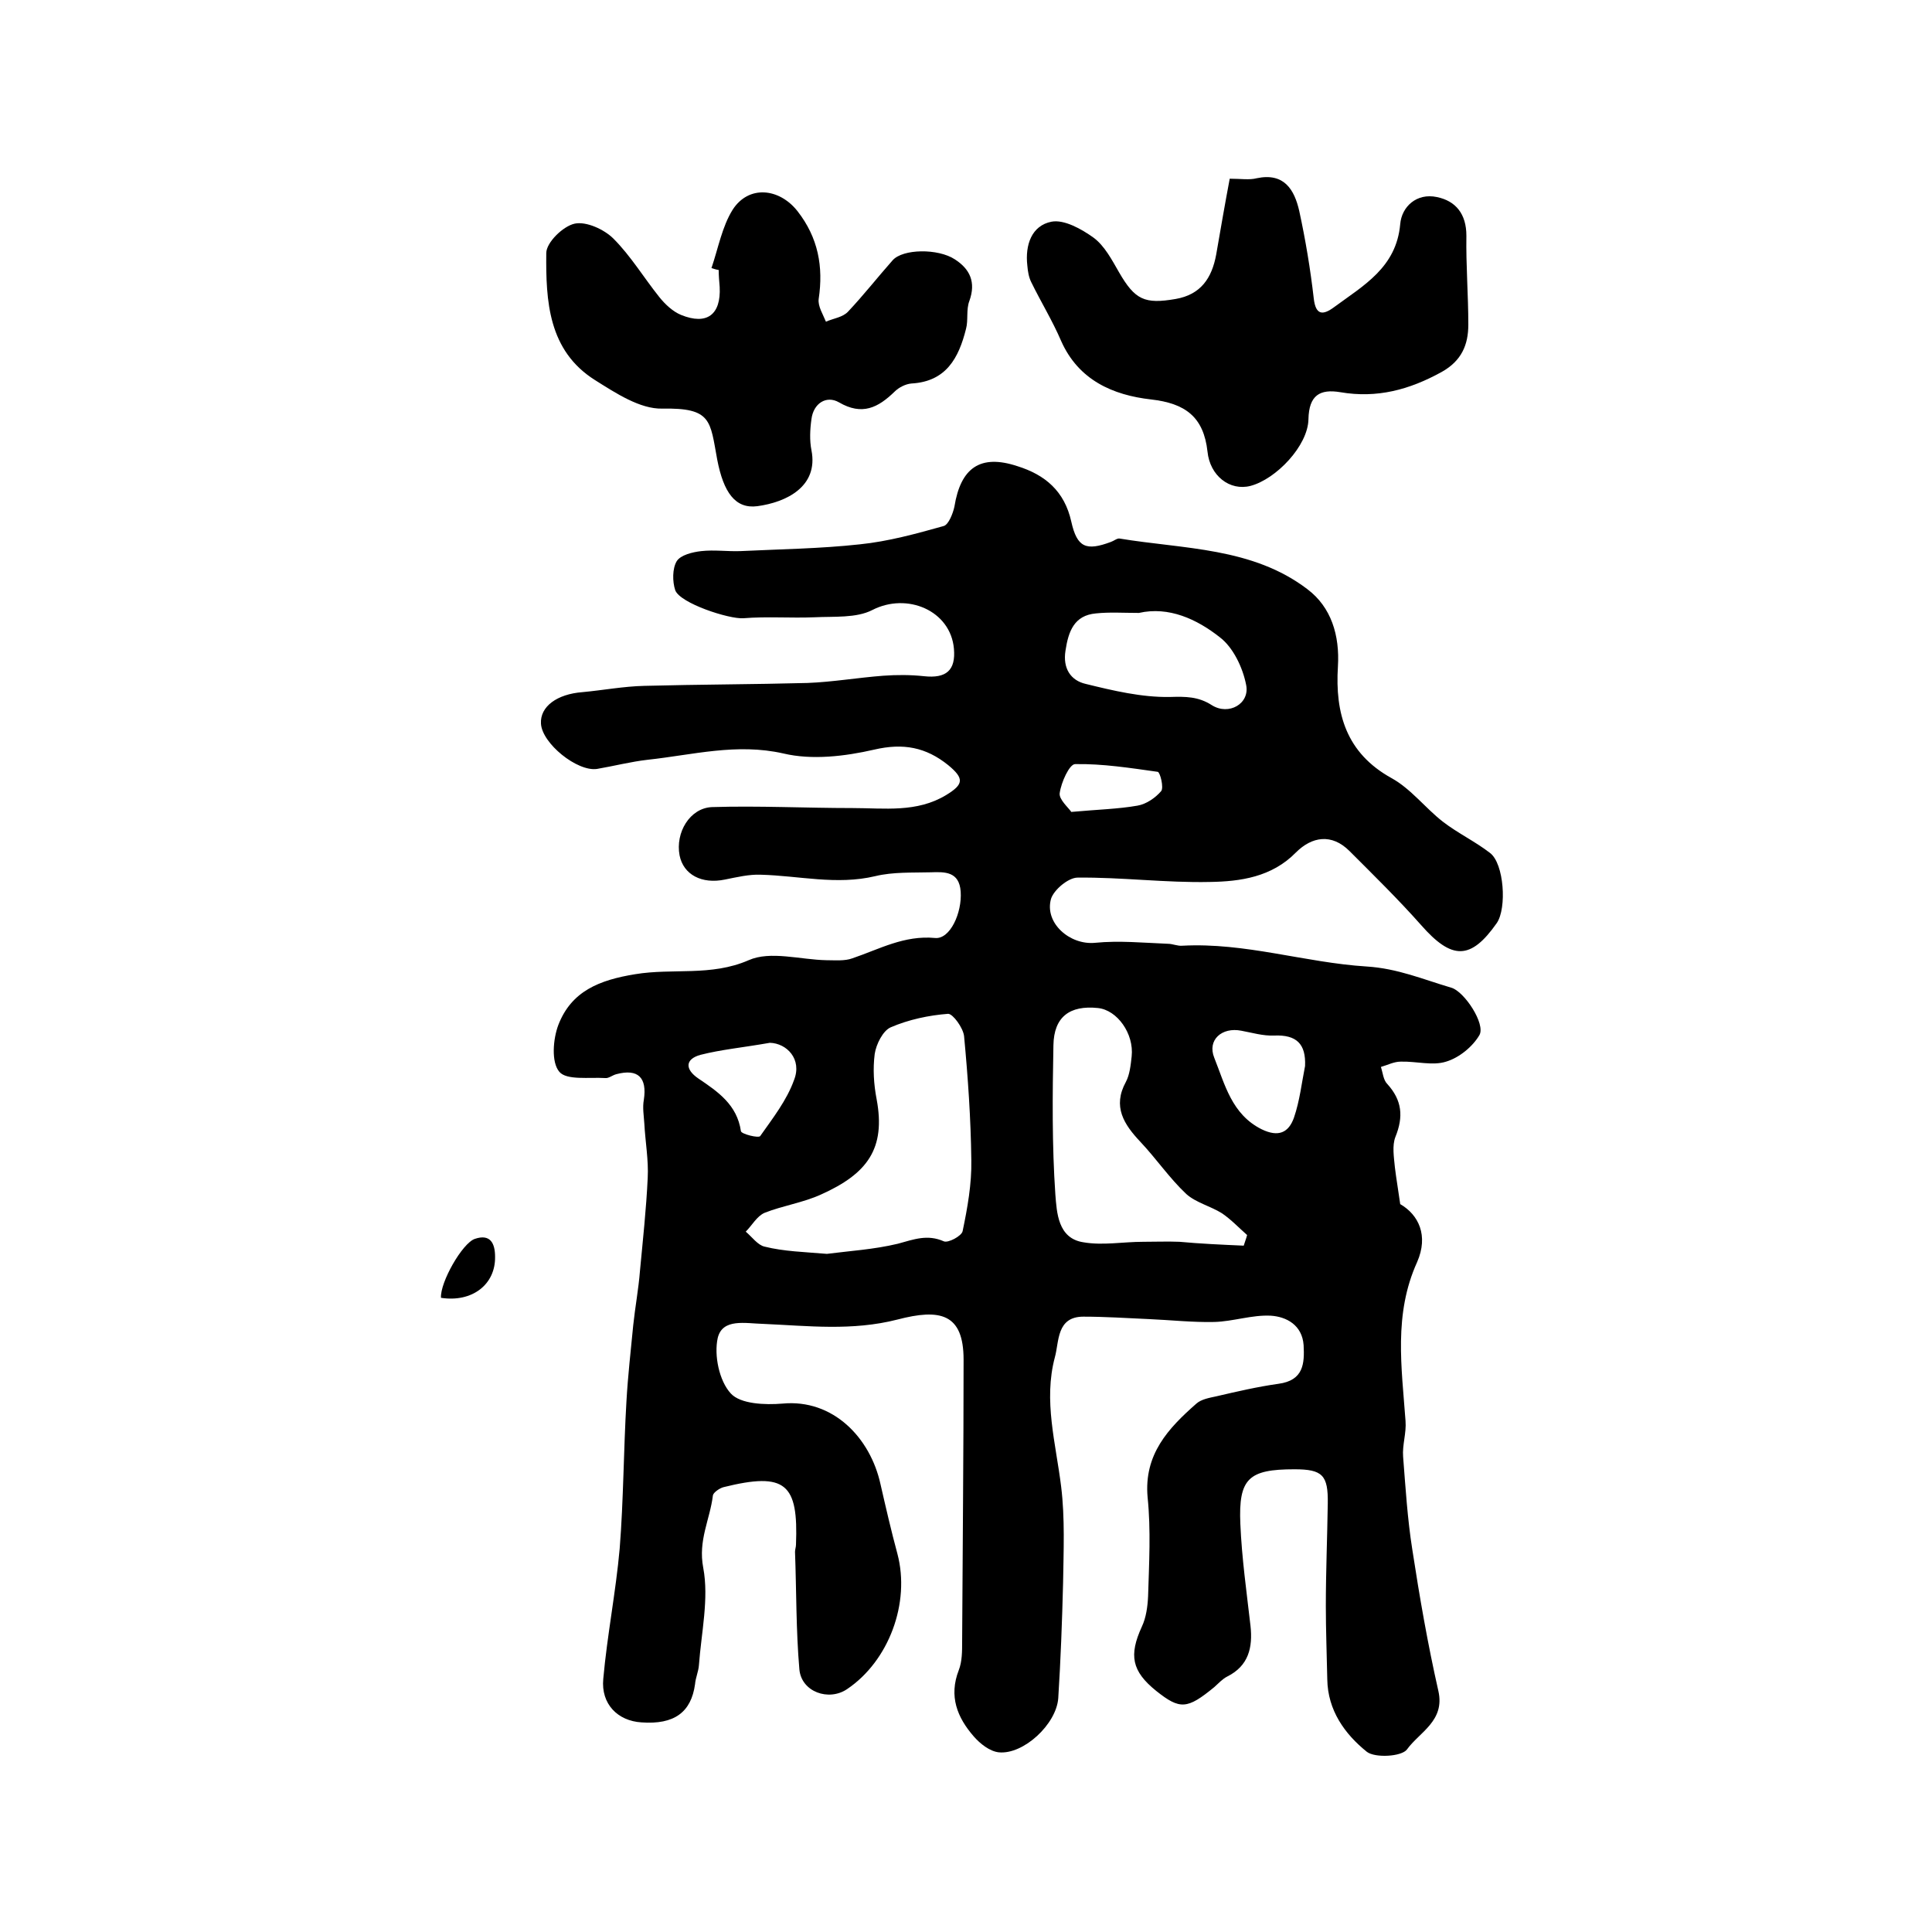
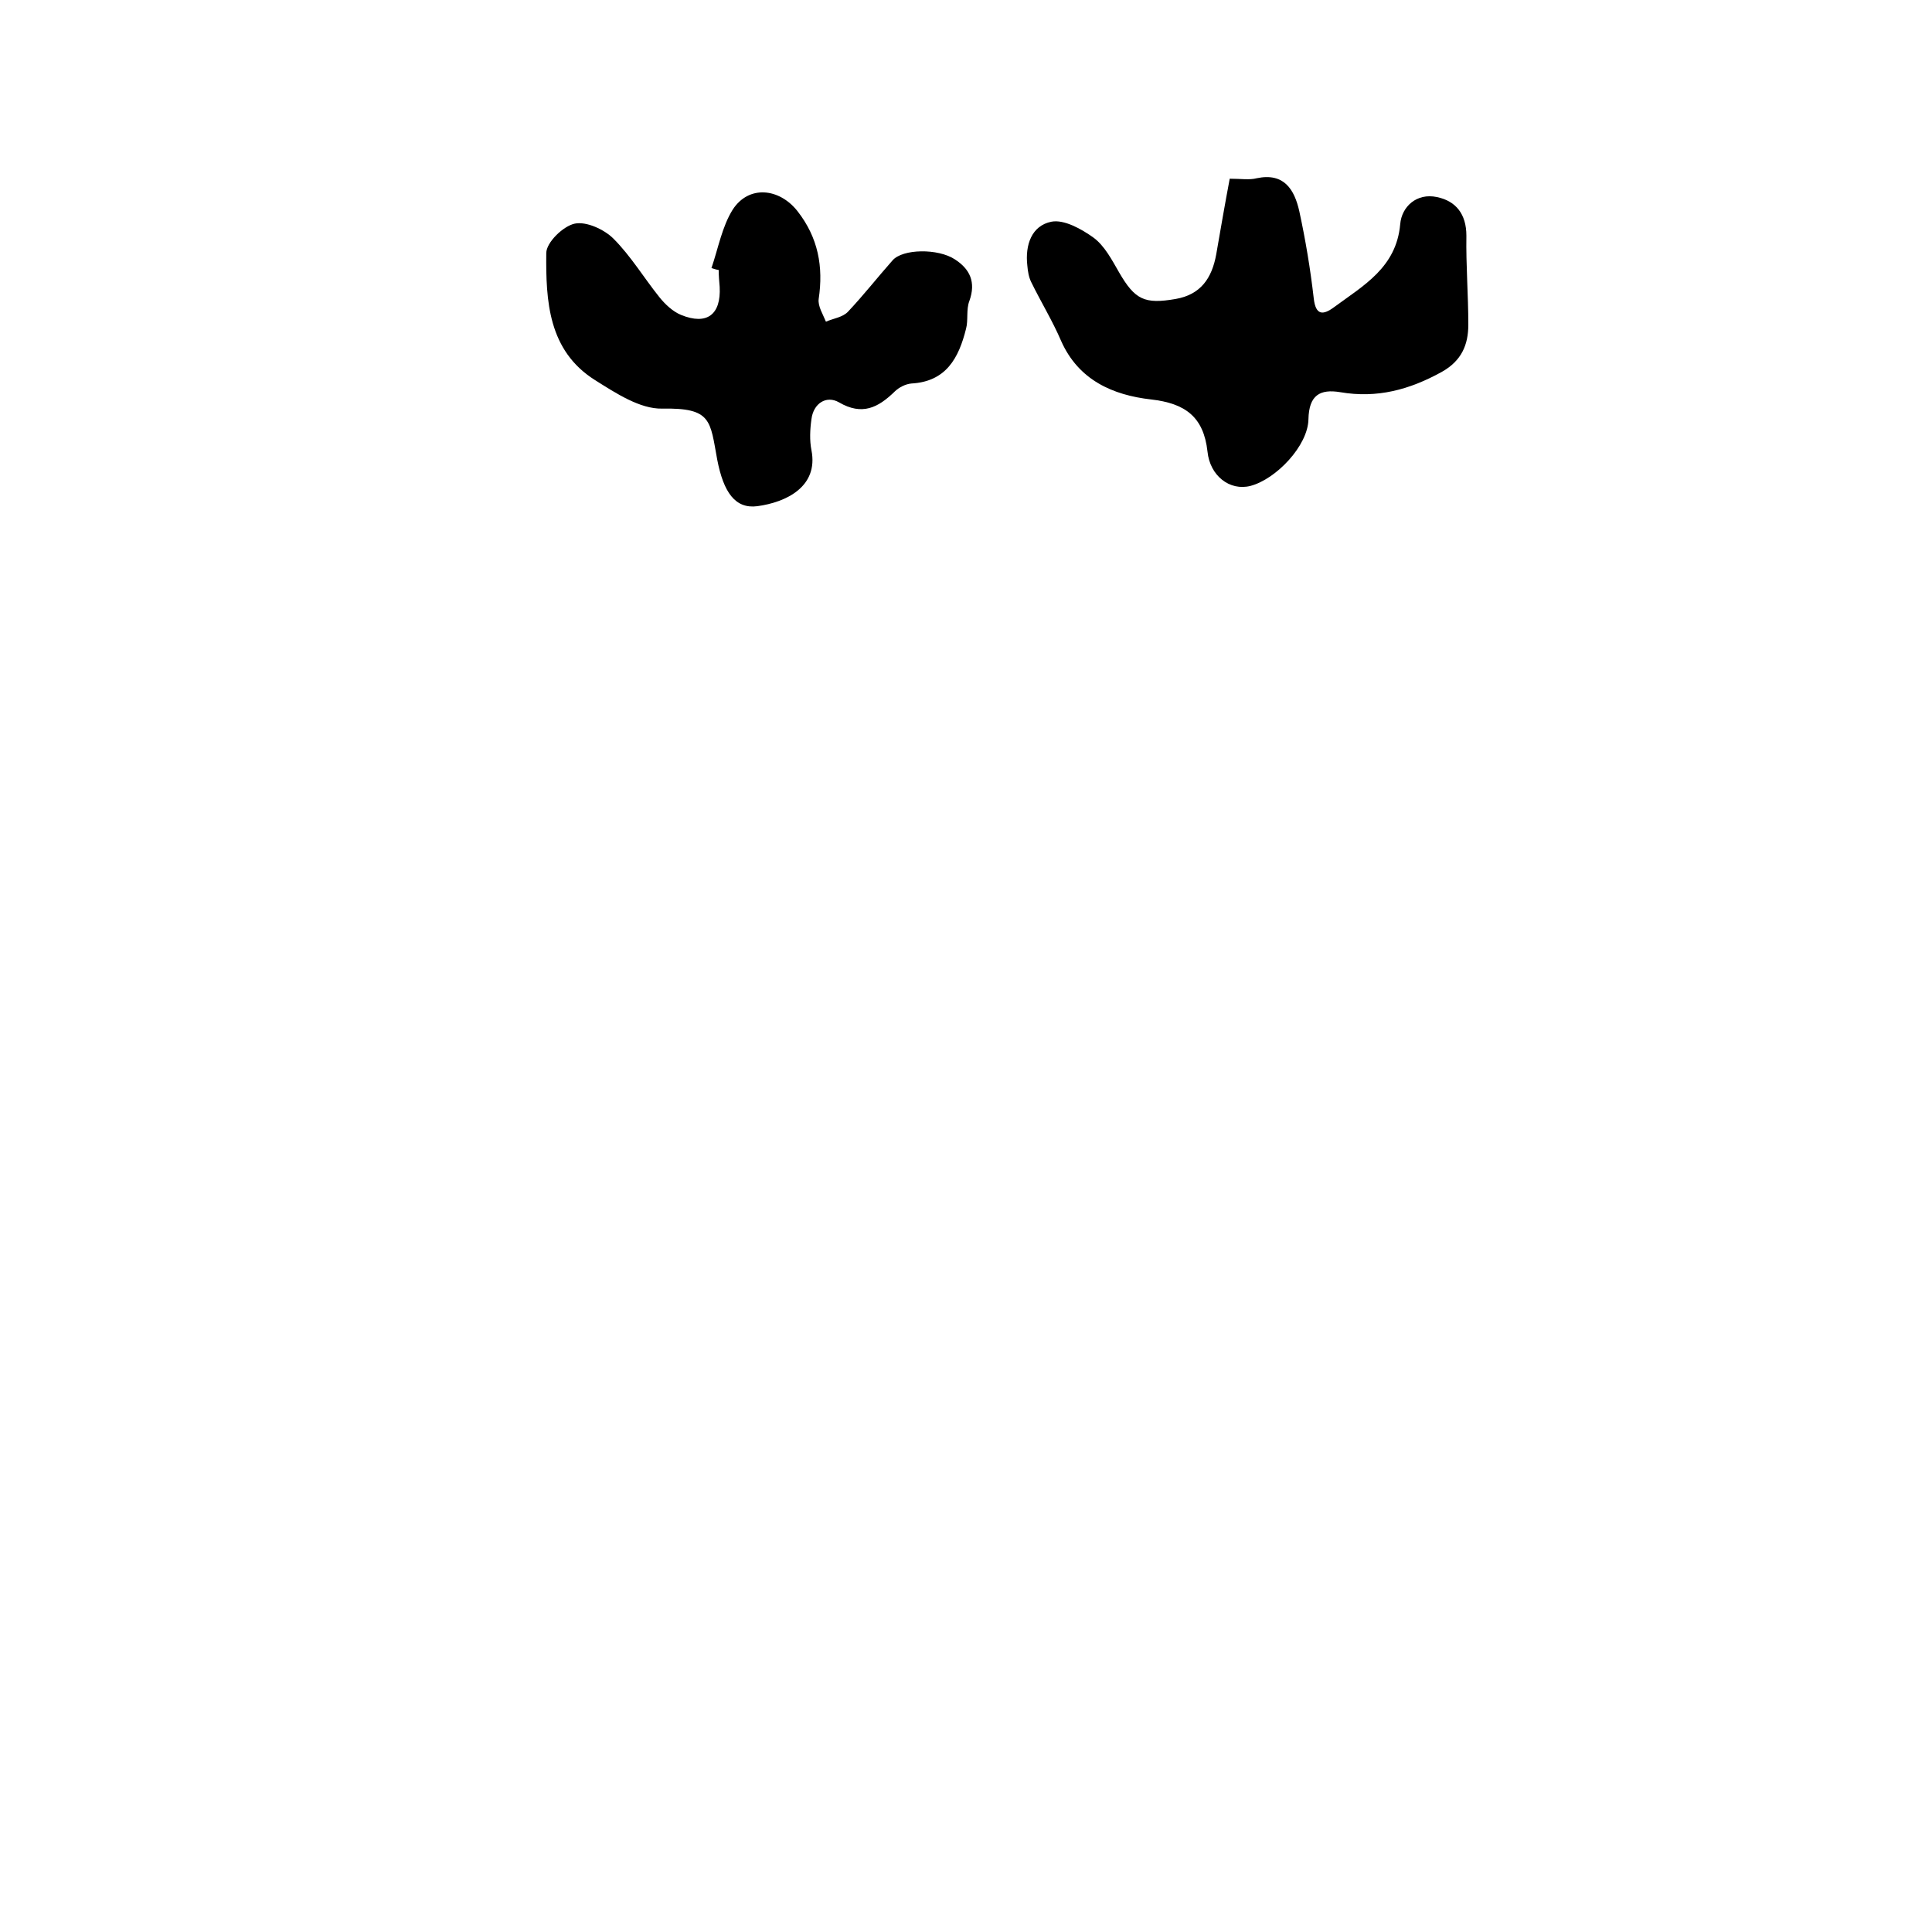
<svg xmlns="http://www.w3.org/2000/svg" version="1.1" id="图层_1" x="0px" y="0px" viewBox="0 0 400 400" style="enable-background:new 0 0 400 400;" xml:space="preserve">
  <style type="text/css">
	.st0{fill:#FFFFFF;}
</style>
  <g>
-     <path d="M289.9,249.3c3.8,2.2,5.9,6.5,3.5,12c-4.9,10.8-3.2,21.8-2.4,32.9c0.2,2.5-0.7,5-0.5,7.4c0.5,6.4,0.9,12.9,1.9,19.2   c1.5,9.8,3.2,19.6,5.4,29.3c1.4,6.2-3.9,8.5-6.5,12.1c-1.1,1.5-6.6,1.8-8.3,0.5c-4.6-3.7-8.1-8.6-8.2-15   c-0.1-5.1-0.3-10.1-0.3-15.2c0-7.1,0.3-14.2,0.4-21.2c0.1-5.9-1.1-7.1-6.9-7.1c-9.5,0-11.6,1.9-11.2,11.3   c0.3,7.1,1.3,14.1,2.1,21.1c0.5,4.5-0.4,8.3-4.8,10.5c-1,0.5-1.8,1.4-2.7,2.2c-5.6,4.6-7.1,4.7-12,0.8c-5.1-4.1-5.7-7.4-3-13.3   c0.9-1.9,1.2-4.2,1.3-6.3c0.2-6.8,0.6-13.7-0.1-20.5c-0.8-8.9,4.3-14.3,10.1-19.4c1-0.9,2.7-1.2,4.1-1.5c4.3-1,8.6-2,12.9-2.6   c5.2-0.7,5.4-4.2,5.2-8c-0.3-4.2-3.6-5.9-6.8-6.1c-3.9-0.2-7.8,1.2-11.7,1.3c-4.5,0.1-9-0.4-13.6-0.6c-4.5-0.2-9-0.5-13.5-0.5   c-5.6,0-5,5.2-5.9,8.4c-2.4,9,0.2,17.8,1.3,26.8c0.8,6.5,0.5,13.3,0.4,19.9c-0.2,8-0.5,16-1,23.9c-0.4,5.4-7.2,11.7-12.3,11.2   c-1.9-0.2-3.9-1.8-5.2-3.3c-3.4-3.9-5.2-8.3-3.1-13.7c0.7-1.8,0.7-3.9,0.7-5.9c0.1-19.5,0.3-38.9,0.3-58.4c0-9.6-4.9-10.6-13.7-8.3   c-9.4,2.4-18.5,1.3-27.7,0.9c-3.8-0.1-8.5-1.2-9.5,2.9c-0.8,3.6,0.3,8.9,2.7,11.5c2,2.2,7.1,2.4,10.7,2.1   c10.5-1,18.2,7.1,20.3,16.7c1.1,4.8,2.2,9.6,3.5,14.4c2.7,10.2-1.8,22.2-10.4,28c-3.8,2.6-9.5,0.6-9.9-4.1   c-0.7-8.1-0.6-16.2-0.9-24.3c0-0.5,0.2-1,0.2-1.5c0.5-12.6-2.1-15.1-15-11.9c-0.8,0.2-2.1,1.1-2.2,1.7c-0.6,5-3.1,9.3-2,15   c1.2,6.4-0.4,13.4-0.9,20.2c-0.1,1.3-0.7,2.6-0.8,3.9c-0.8,5.8-4.3,8.4-11.1,7.9c-4.9-0.3-8.4-3.8-7.9-9c0.8-9,2.6-18,3.4-27   c0.8-10.1,0.8-20.4,1.4-30.5c0.3-5.3,0.9-10.5,1.4-15.7c0.4-3.8,1.1-7.5,1.4-11.3c0.6-6.4,1.3-12.8,1.6-19.2   c0.2-3.7-0.5-7.5-0.7-11.3c-0.1-1.6-0.4-3.3-0.1-4.9c0.7-4.6-1.2-6.5-5.7-5.3c-0.8,0.2-1.6,0.9-2.3,0.8c-3.3-0.2-8,0.5-9.5-1.3   c-1.7-2-1.3-6.8-0.2-9.7c2.7-7,8.5-9.3,15.9-10.5c7.8-1.3,15.7,0.5,23.5-2.9c4.5-2,10.7-0.1,16.1,0c1.8,0,3.8,0.2,5.4-0.4   c5.6-1.9,10.7-4.8,17.1-4.2c3.1,0.3,5.6-5.2,5.3-9.6c-0.3-4.2-3.3-4.1-6.2-4c-3.8,0.1-7.8-0.1-11.5,0.8c-8,1.9-15.8-0.1-23.7-0.3   c-2.4-0.1-4.9,0.5-7.4,1c-4.8,1-8.6-1-9.4-5c-0.9-4.7,2.1-9.8,6.7-10c9.7-0.3,19.4,0.2,29.1,0.2c6.6,0,13.3,1,19.4-2.7   c3.6-2.2,3.8-3.4,0.4-6.2c-4.6-3.7-9.3-4.6-15.3-3.2c-6.1,1.4-12.9,2.2-18.8,0.8c-9.7-2.2-18.8,0.3-28.1,1.3   c-3.5,0.4-7,1.3-10.5,1.9c-4.1,0.6-11.4-5.3-11.6-9.4c-0.2-3.5,3.3-6.1,8.6-6.5c4.3-0.4,8.5-1.2,12.8-1.3   c11.3-0.3,22.5-0.3,33.8-0.6c5.2-0.2,10.4-1.1,15.7-1.5c2.8-0.2,5.6-0.2,8.4,0.1c4.6,0.5,6.6-1.2,6.2-5.7c-0.7-7.9-9.7-11.7-16.9-8   c-3.3,1.7-7.9,1.3-12,1.5c-4.9,0.2-9.8-0.2-14.7,0.2c-3,0.2-13.1-3.1-14.1-5.8c-0.6-1.8-0.6-4.5,0.3-6c0.8-1.3,3.3-1.9,5.1-2.1   c2.7-0.3,5.4,0.1,8.1,0c8.2-0.4,16.5-0.5,24.7-1.4c5.9-0.6,11.7-2.2,17.4-3.8c1-0.3,1.9-2.6,2.2-4c1.3-8.1,5.4-10.9,13-8.4   c5.8,1.8,9.8,5.2,11.2,11.5c1.2,5.4,3.1,6.1,8.2,4.2c0.6-0.2,1.3-0.8,1.8-0.7c13.3,2.2,27.5,1.8,38.9,10.5c4.9,3.7,6.7,9.5,6.3,16   c-0.6,9.7,1.7,17.9,11.1,23.1c4,2.2,7,6.2,10.6,9c3.1,2.4,6.7,4.1,9.8,6.5c2.9,2.2,3.5,11.4,1.4,14.5c-5.4,7.7-9.3,7.7-15.7,0.4   c-4.7-5.3-9.8-10.3-14.8-15.3c-3.7-3.7-7.8-3-11.1,0.3c-5,5.1-11.5,6-17.8,6.1c-9.1,0.2-18.3-1-27.4-0.9c-1.9,0-4.9,2.5-5.5,4.4   c-1.4,5,3.9,9.6,9.1,9.1c5-0.5,10.1,0,15.1,0.2c1,0,2,0.5,3,0.4c13-0.7,25.4,3.5,38.1,4.3c6.5,0.4,11.8,2.7,17.6,4.4   c2.7,0.8,7.1,7.5,5.8,9.8c-1.4,2.4-4.2,4.7-6.9,5.5c-2.8,0.9-6.2-0.1-9.4,0c-1.4,0-2.7,0.7-4.1,1.1c0.4,1.2,0.5,2.7,1.3,3.5   c3.1,3.4,3.4,6.8,1.7,11c-0.7,1.8-0.3,4.2-0.1,6.3C289.1,244.2,289.5,246.4,289.9,249.3z M171.2,259.6c4.6-0.6,9.7-0.9,14.7-2.1   c3.3-0.9,6.1-2,9.5-0.5c0.9,0.4,3.7-1.1,3.9-2.1c1-4.8,1.9-9.8,1.8-14.7c-0.1-8.6-0.7-17.2-1.5-25.7c-0.2-1.7-2.3-4.6-3.3-4.6   c-4,0.3-8.2,1.2-11.9,2.8c-1.6,0.7-3,3.5-3.3,5.5c-0.4,3.1-0.2,6.3,0.4,9.4c1.9,10.2-1.9,15.4-11.5,19.7c-3.7,1.7-7.9,2.3-11.7,3.8   c-1.6,0.7-2.6,2.6-3.9,3.9c1.3,1.1,2.5,2.8,3.9,3.1C162.3,259.1,166.5,259.2,171.2,259.6z M257.5,257.9c0.2-0.7,0.5-1.4,0.7-2.2   c-1.7-1.5-3.3-3.2-5.2-4.5c-2.4-1.5-5.4-2.2-7.4-4c-3.5-3.3-6.2-7.3-9.5-10.8c-3.4-3.6-5.8-7.3-3-12.4c0.8-1.5,1-3.5,1.2-5.3   c0.5-4.7-3-9.6-7-10c-5.8-0.6-9.1,1.8-9.2,7.7c-0.2,10.3-0.3,20.7,0.4,30.9c0.3,3.7,0.5,9.1,5.8,9.9c4,0.7,8.2-0.1,12.4-0.1   c2.5,0,5-0.1,7.5,0C248.5,257.5,253,257.7,257.5,257.9z M235.8,126.9c-3.2,0-6.1-0.2-8.9,0.1c-4.5,0.4-5.7,3.7-6.3,7.7   c-0.6,3.7,1.1,6.2,4.2,6.9c5.7,1.4,11.6,2.8,17.4,2.7c3.3-0.1,5.9-0.1,8.7,1.7c3.5,2.2,7.9-0.3,7.1-4.2c-0.7-3.6-2.7-7.8-5.5-9.9   C247.8,128.2,242,125.5,235.8,126.9z M270.2,220.7c0.2-4.6-1.8-6.5-6.4-6.3c-2.3,0.1-4.6-0.6-6.8-1c-4-0.8-7.1,1.9-5.6,5.6   c2.2,5.5,3.6,11.7,9.8,14.8c3.5,1.7,5.6,0.7,6.7-2.4C269.1,227.9,269.5,224.2,270.2,220.7z M159.4,215.9c-5.7,1-10.1,1.4-14.4,2.5   c-3.2,0.9-3.2,3-0.4,4.9c4,2.7,8,5.4,8.8,10.9c0.1,0.6,3.7,1.5,4,1c2.6-3.7,5.5-7.4,7-11.6C166.1,219.3,162.9,216,159.4,215.9z    M221.8,168.1c5.5-0.5,9.7-0.6,13.7-1.3c1.8-0.3,3.7-1.6,4.9-3c0.6-0.7-0.2-3.9-0.7-4c-5.7-0.8-11.4-1.7-17.1-1.6   c-1.2,0-2.9,3.8-3.2,6C219.2,165.5,221.2,167.2,221.8,168.1z" />
    <path d="M254.6,37c2.3,0,4.1,0.3,5.6-0.1c5.7-1.2,7.8,2.4,8.8,6.8c1.3,6,2.3,12,3,18.1c0.4,3.5,1.9,3.5,4.2,1.8   c6.1-4.5,12.9-8.2,13.7-17.2c0.3-3.6,3.4-6.5,7.6-5.6c3.9,0.8,6.1,3.5,6.1,8c-0.1,6.1,0.4,12.3,0.4,18.4c0,4.2-1.4,7.5-5.5,9.8   c-6.7,3.7-13.4,5.5-21,4.2c-4.2-0.7-6.5,0.6-6.6,5.6c-0.1,5.5-6.7,12.4-12,13.8c-4.3,1.1-8.4-2.1-8.9-7.1   c-0.8-7.2-4.6-10-11.7-10.8c-7.9-0.9-15-4-18.6-12.1c-1.8-4.2-4.2-8.1-6.2-12.2c-0.5-1-0.7-2.2-0.8-3.4c-0.5-4.3,0.9-8.3,5-9.1   c2.6-0.5,6.2,1.5,8.7,3.3c2.3,1.7,3.8,4.6,5.3,7.2c3.3,5.7,5.3,6.6,11.7,5.5c5.2-0.9,7.5-4.3,8.4-9.2   C252.7,47.5,253.6,42.3,254.6,37z" />
    <path d="M147.3,55.5c1.4-4.1,2.2-8.6,4.4-12.1c3.3-5.1,9.6-4.5,13.4,0.3c4.3,5.5,5.4,11.5,4.4,18.2c-0.2,1.5,0.9,3.2,1.5,4.7   c1.6-0.7,3.5-0.9,4.6-2.1c3.2-3.4,6.1-7.1,9.2-10.6c2.1-2.4,9.4-2.5,12.9-0.2c3.1,2,4.4,4.7,3,8.6c-0.7,1.8-0.2,4-0.7,5.8   c-1.5,6-4.1,10.9-11.3,11.3c-1.2,0.1-2.6,0.8-3.5,1.7c-3.4,3.3-6.7,5-11.5,2.2c-2.6-1.5-5.3,0.2-5.7,3.5c-0.3,2.1-0.4,4.4,0,6.4   c1.5,7.6-5.3,10.8-11.2,11.6c-4.6,0.6-7-2.9-8.3-9.6c-1.5-8.1-1.1-10.8-11.4-10.6c-4.6,0.1-9.6-3.2-13.9-5.9   c-9.7-6.1-10.2-16.4-10.1-26.3c0-2.2,3.5-5.6,5.9-6.1c2.4-0.5,6.1,1.2,8,3.1c3.6,3.6,6.3,8.1,9.5,12.1c1.2,1.5,2.8,3,4.5,3.7   c5.4,2.2,8.3-0.1,8-5.8c-0.1-1.2-0.2-2.3-0.2-3.5C148.1,55.8,147.7,55.6,147.3,55.5z" />
-     <path d="M91.3,268.7c-0.2-3.2,4.4-11.3,7-12.2c3.2-1.1,4.2,0.9,4.2,3.7C102.6,265.9,97.8,269.7,91.3,268.7z" />
  </g>
</svg>